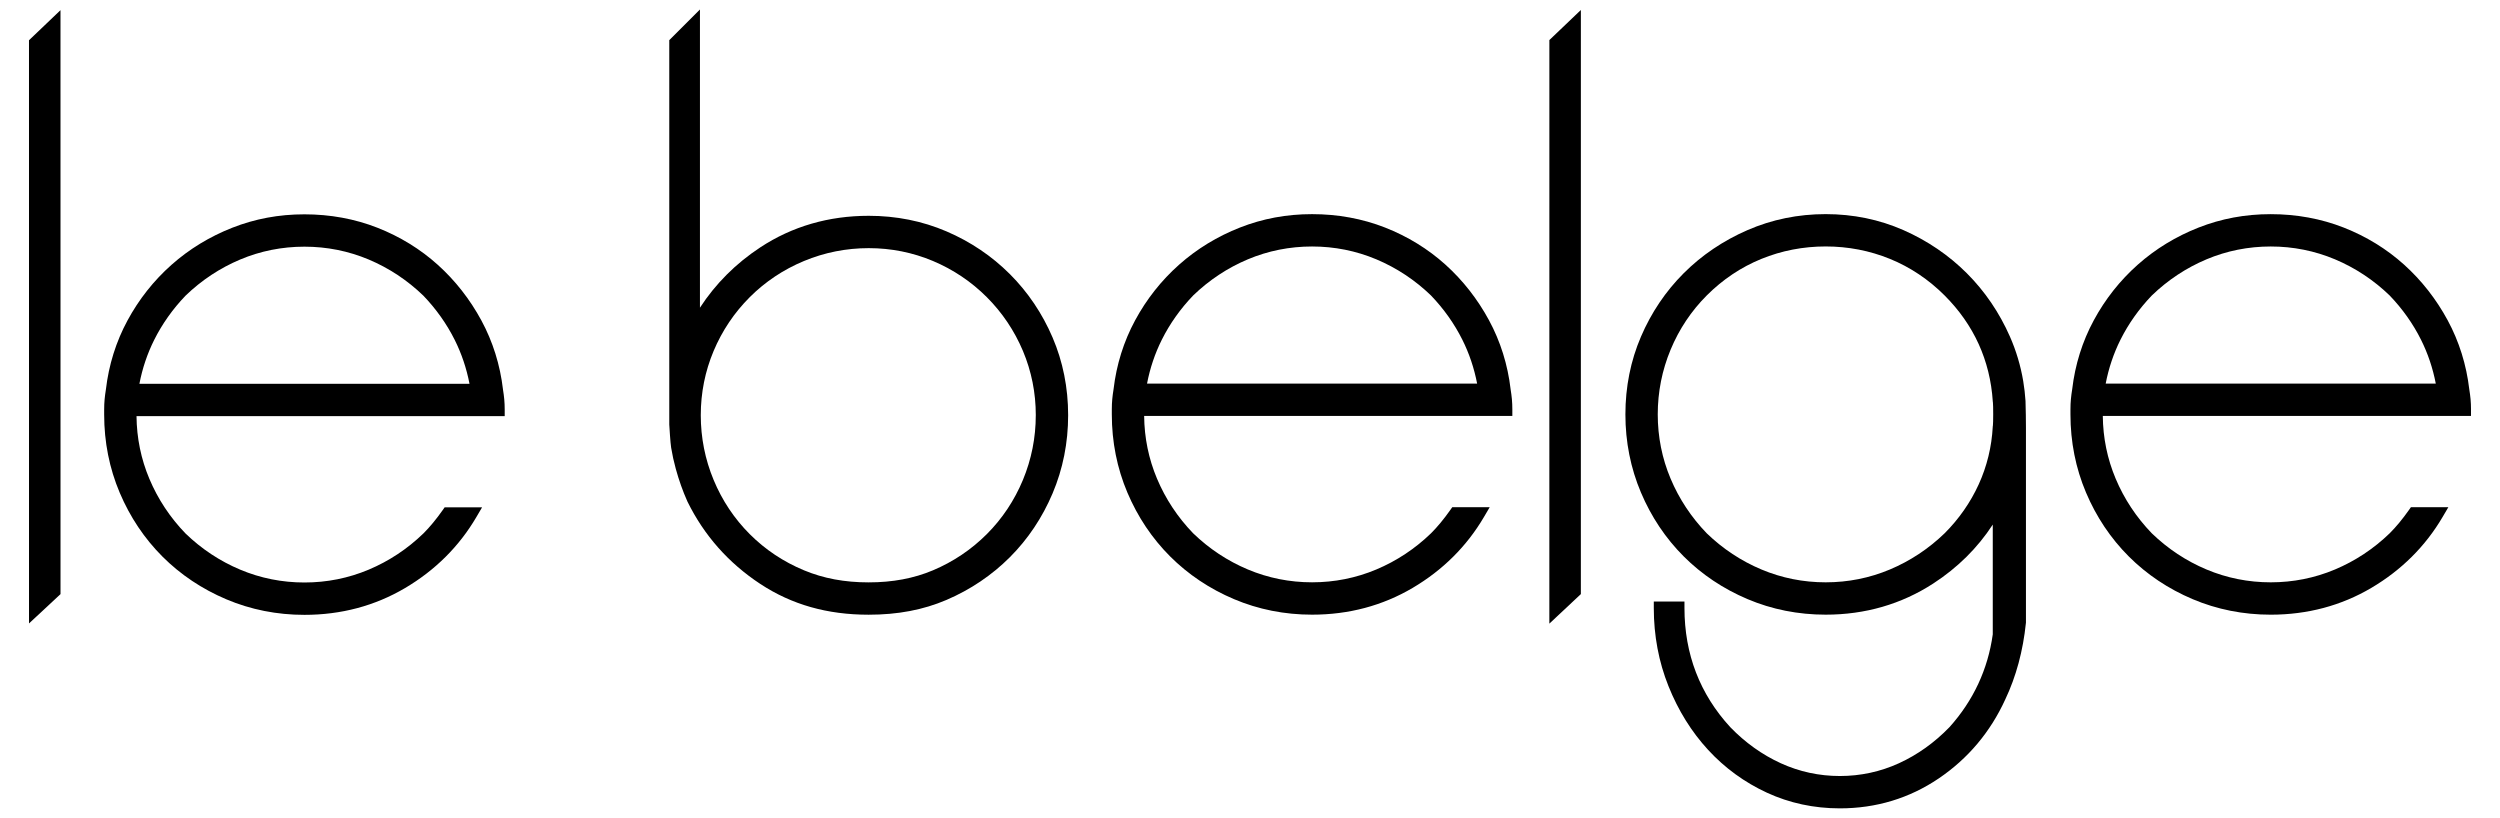
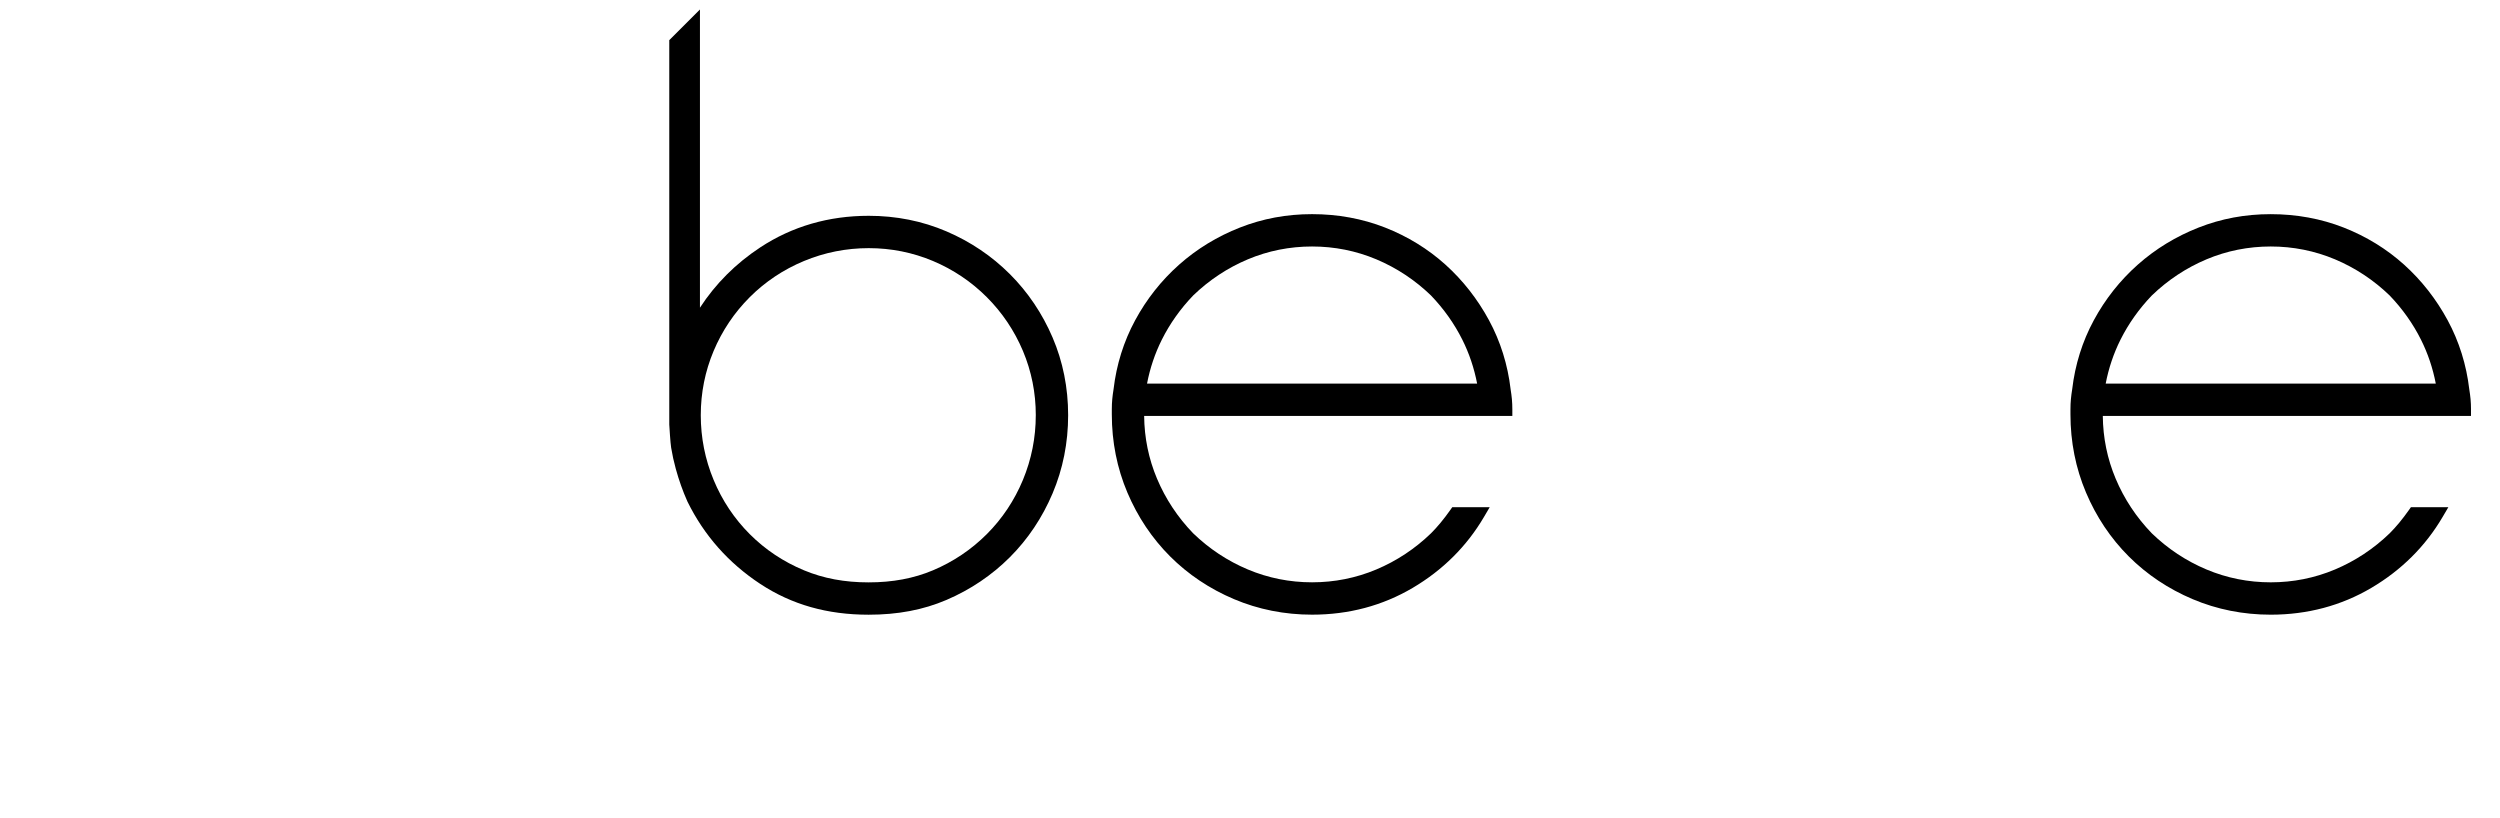
<svg xmlns="http://www.w3.org/2000/svg" id="Calque_5" data-name="Calque 5" viewBox="0 0 1902.43 622.36" shape-rendering="geometricPrecision" text-rendering="geometricPrecision">
  <path d="M768.47,208.57c-13.73-13.73-29.97-24.67-48.26-32.51-18.33-7.86-38.23-11.84-59.15-11.84-30.5,0-58.25,8.08-82.48,24.01-18.69,12.3-34.08,27.7-45.94,45.93V7.22s-23.34,23.32-23.34,23.32v292.39s.01.29.01.29c.08,1.4.82,13.79,1.41,17.41.89,5.41,2.07,10.82,3.52,16.06,2.37,8.67,5.35,17.03,8.83,24.86l.08.17c12.62,25.68,31.27,46.76,55.43,62.65,23.95,15.75,50.91,23.41,82.42,23.41,22.2,0,41.57-3.68,59.22-11.24,18.29-7.84,34.53-18.78,48.26-32.51,13.74-13.74,24.68-30.09,32.52-48.6,7.85-18.53,11.83-38.54,11.83-59.45s-3.98-40.82-11.84-59.15c-7.84-18.29-18.78-34.53-32.51-48.26ZM788.2,315.98c0,17.04-3.29,33.6-9.78,49.23-6.5,15.63-15.75,29.51-27.51,41.27-11.78,11.77-25.56,21.03-40.97,27.52-14.66,6.17-30.67,9.17-48.95,9.17s-34.3-3-49.16-9.18c-15.62-6.49-29.51-15.74-41.27-27.51-11.77-11.76-21.02-25.64-27.51-41.27-6.49-15.61-9.78-32.17-9.78-49.23s3.29-33.48,9.77-48.89c6.48-15.41,15.74-29.2,27.52-40.97s25.64-21.01,41.27-27.51c15.63-6.49,32.19-9.78,49.23-9.78s33.46,3.29,48.89,9.77c15.41,6.49,29.2,15.75,40.97,27.52,11.77,11.78,21.03,25.56,27.52,40.97,6.49,15.43,9.77,31.87,9.77,48.89Z" />
  <path d="M1149.54,296.23c-2.2-18.73-7.73-36.39-16.44-52.51-8.71-16.1-19.86-30.33-33.13-42.31-13.31-11.99-28.78-21.5-46-28.26-17.25-6.76-35.93-10.19-55.51-10.19s-37.64,3.43-54.88,10.19c-17.22,6.76-32.79,16.26-46.28,28.23-13.51,11.99-24.78,26.23-33.48,42.34-8.72,16.12-14.25,33.78-16.44,52.5-.43,2.6-.76,5.14-.98,7.54-.23,2.44-.34,4.98-.34,7.77v3.81c0,20.91,3.98,40.91,11.83,59.45,7.84,18.51,18.78,34.86,32.52,48.6s30.09,24.68,48.6,32.52c18.53,7.85,38.53,11.83,59.45,11.83,27.89,0,53.65-6.86,76.56-20.39,22.87-13.5,41.1-31.62,54.18-53.87l4.43-7.54h-28.49l-1.49,2.12c-4.88,6.92-9.83,12.9-14.64,17.71-12.2,11.8-26.22,21.08-41.67,27.58-15.4,6.49-31.85,9.77-48.89,9.77s-33.49-3.29-48.89-9.78c-15.41-6.48-29.41-15.74-41.61-27.52-11.78-12.19-21.03-26.19-27.52-41.61-6.33-15.03-9.62-31.07-9.77-47.7h280.18v-5c0-2.63-.11-5.24-.34-7.77-.23-2.4-.55-4.93-.98-7.53ZM1124.06,291.93h-251.2c2.24-11.72,6.02-22.94,11.26-33.43,6.08-12.16,14.1-23.48,23.85-33.65,12.19-11.77,26.19-21.02,41.6-27.51,15.42-6.49,31.86-9.77,48.89-9.77s33.46,3.29,48.89,9.77c15.42,6.5,29.42,15.75,41.6,27.51,9.74,10.17,17.77,21.49,23.85,33.65,5.23,10.46,9.01,21.68,11.26,33.43Z" />
-   <polygon points="1179.01 474.57 1202.99 452.09 1203 7.6 1179.03 30.48 1179.01 474.57" />
-   <path d="M1539.62,290.04c-1.96-11.69-5.36-23.09-10.11-33.89-8.06-18.29-19.1-34.51-32.81-48.22-13.71-13.71-29.93-24.74-48.22-32.81-18.35-8.08-38.27-12.18-59.2-12.18s-40.94,4.09-59.49,12.17c-18.5,8.06-34.84,19.1-48.55,32.82-13.73,13.73-24.67,29.97-32.51,48.26-7.86,18.33-11.84,38.23-11.84,59.15s3.98,40.92,11.83,59.45c7.83,18.51,18.78,34.86,32.52,48.6,13.74,13.74,30.09,24.68,48.6,32.52,18.53,7.85,38.54,11.83,59.45,11.83,30.07,0,57.6-7.97,81.82-23.68,18.56-12.04,33.75-27.09,45.33-44.87v83.54c-3.7,26.64-14.79,50.4-32.96,70.63-11.36,11.74-24.29,20.98-38.45,27.45-14.12,6.45-29.24,9.71-44.94,9.71s-30.83-3.27-44.94-9.71c-14.17-6.48-27.11-15.72-38.47-27.47-23.13-25.18-34.85-55.67-34.85-90.6v-5h-23.34v5c0,20.89,3.75,40.86,11.16,59.36,7.4,18.49,17.55,34.83,30.19,48.54,12.67,13.77,27.74,24.73,44.79,32.6,17.1,7.89,35.76,11.9,55.46,11.9,27.58,0,52.89-7.66,75.23-22.78,22.26-15.06,39.31-35.31,50.64-60.13,8.25-17.38,13.53-36.96,15.7-58.18l.03-.25v-148.32c-.01-1.74-.11-17.05-.33-20.36-.33-5.08-.91-10.16-1.74-15.08ZM1516.53,323.91l-.07.35-.02.35c-.82,15.41-4.41,30.19-10.67,43.93-6.29,13.79-15.02,26.32-25.96,37.27-12.19,11.78-26.2,21.05-41.64,27.55-15.4,6.49-31.85,9.77-48.89,9.77s-33.49-3.29-48.89-9.78c-15.42-6.48-29.41-15.74-41.6-27.52-11.78-12.19-21.03-26.19-27.52-41.61-6.49-15.39-9.77-31.84-9.77-48.89s3.29-33.61,9.78-49.23c6.49-15.62,15.74-29.5,27.51-41.27,12.17-12.17,26.15-21.53,41.56-27.81,15.42-6.29,31.89-9.48,48.94-9.48s33.51,3.19,48.94,9.48c15.41,6.29,29.4,15.65,41.56,27.81,22.3,22.31,34.63,49.44,36.67,80.65l.03.44.07.27c.29,2.36.27,15.72-.01,17.69Z" />
  <path d="M1880.37,311.54c0-2.63-.11-5.24-.34-7.77-.23-2.41-.56-4.94-.98-7.53-2.2-18.72-7.73-36.39-16.44-52.51-8.71-16.1-19.86-30.34-33.14-42.31-13.31-11.99-28.78-21.5-46-28.26-17.25-6.76-35.93-10.19-55.51-10.19s-37.64,3.43-54.88,10.19c-17.21,6.76-32.79,16.26-46.28,28.23-13.51,11.99-24.78,26.23-33.48,42.34-8.72,16.12-14.25,33.78-16.44,52.5-.43,2.6-.76,5.14-.98,7.54-.23,2.44-.34,4.99-.34,7.77v3.81c0,20.91,3.98,40.91,11.83,59.45,7.83,18.51,18.78,34.86,32.52,48.6,13.74,13.74,30.09,24.68,48.6,32.52,18.53,7.85,38.54,11.83,59.45,11.83,27.89,0,53.65-6.86,76.56-20.39,22.87-13.5,41.1-31.62,54.18-53.87l4.43-7.54h-28.49l-1.49,2.12c-4.88,6.92-9.82,12.9-14.64,17.71-12.2,11.8-26.22,21.08-41.67,27.58-15.4,6.49-31.85,9.77-48.89,9.77s-33.49-3.29-48.89-9.78c-15.42-6.48-29.41-15.74-41.6-27.52-11.78-12.19-21.04-26.19-27.52-41.61-6.33-15.03-9.62-31.07-9.77-47.7h280.18v-5ZM1853.57,291.93h-251.2c2.24-11.72,6.02-22.94,11.26-33.43,6.08-12.16,14.11-23.49,23.85-33.65,12.19-11.76,26.19-21.02,41.6-27.51,15.42-6.49,31.86-9.77,48.89-9.77s33.46,3.29,48.89,9.77c15.42,6.5,29.42,15.75,41.6,27.51,9.75,10.17,17.77,21.49,23.85,33.65,5.23,10.46,9.01,21.68,11.26,33.43Z" />
-   <polygon points="22.06 30.63 22.08 474.41 46.05 452.11 46.03 7.74 22.06 30.63" />
-   <path d="M382.76,296.37c-2.2-18.72-7.73-36.39-16.44-52.51-8.71-16.1-19.86-30.33-33.14-42.31-13.31-11.99-28.78-21.5-46-28.26-17.25-6.76-35.93-10.19-55.51-10.19s-37.64,3.43-54.88,10.19c-17.21,6.76-32.79,16.26-46.28,28.23-13.51,11.99-24.78,26.23-33.48,42.34-8.72,16.12-14.25,33.78-16.44,52.5-.43,2.6-.76,5.14-.98,7.54-.23,2.44-.34,4.98-.34,7.77v3.81c0,20.91,3.98,40.91,11.83,59.45,7.84,18.51,18.78,34.86,32.52,48.6,13.74,13.74,30.09,24.68,48.6,32.52,18.53,7.85,38.53,11.83,59.45,11.83,27.89,0,53.65-6.86,76.56-20.39,22.87-13.5,41.1-31.62,54.18-53.87l4.43-7.54h-28.49l-1.49,2.12c-4.88,6.92-9.82,12.9-14.64,17.71-12.2,11.8-26.22,21.08-41.67,27.58-15.4,6.49-31.85,9.77-48.89,9.77s-33.49-3.29-48.89-9.78c-15.42-6.48-29.41-15.74-41.6-27.52-11.78-12.19-21.03-26.19-27.52-41.61-6.33-15.03-9.62-31.08-9.77-47.7h280.18v-5c0-2.64-.11-5.24-.34-7.77-.23-2.4-.55-4.94-.98-7.53ZM357.28,292.07H106.08c2.24-11.72,6.02-22.94,11.26-33.43,6.08-12.16,14.1-23.48,23.85-33.65,12.19-11.77,26.19-21.02,41.6-27.51,15.42-6.49,31.86-9.77,48.89-9.77s33.46,3.29,48.89,9.77c15.42,6.5,29.42,15.75,41.6,27.51,9.74,10.17,17.77,21.49,23.85,33.65,5.23,10.46,9.01,21.68,11.26,33.43Z" />
</svg>